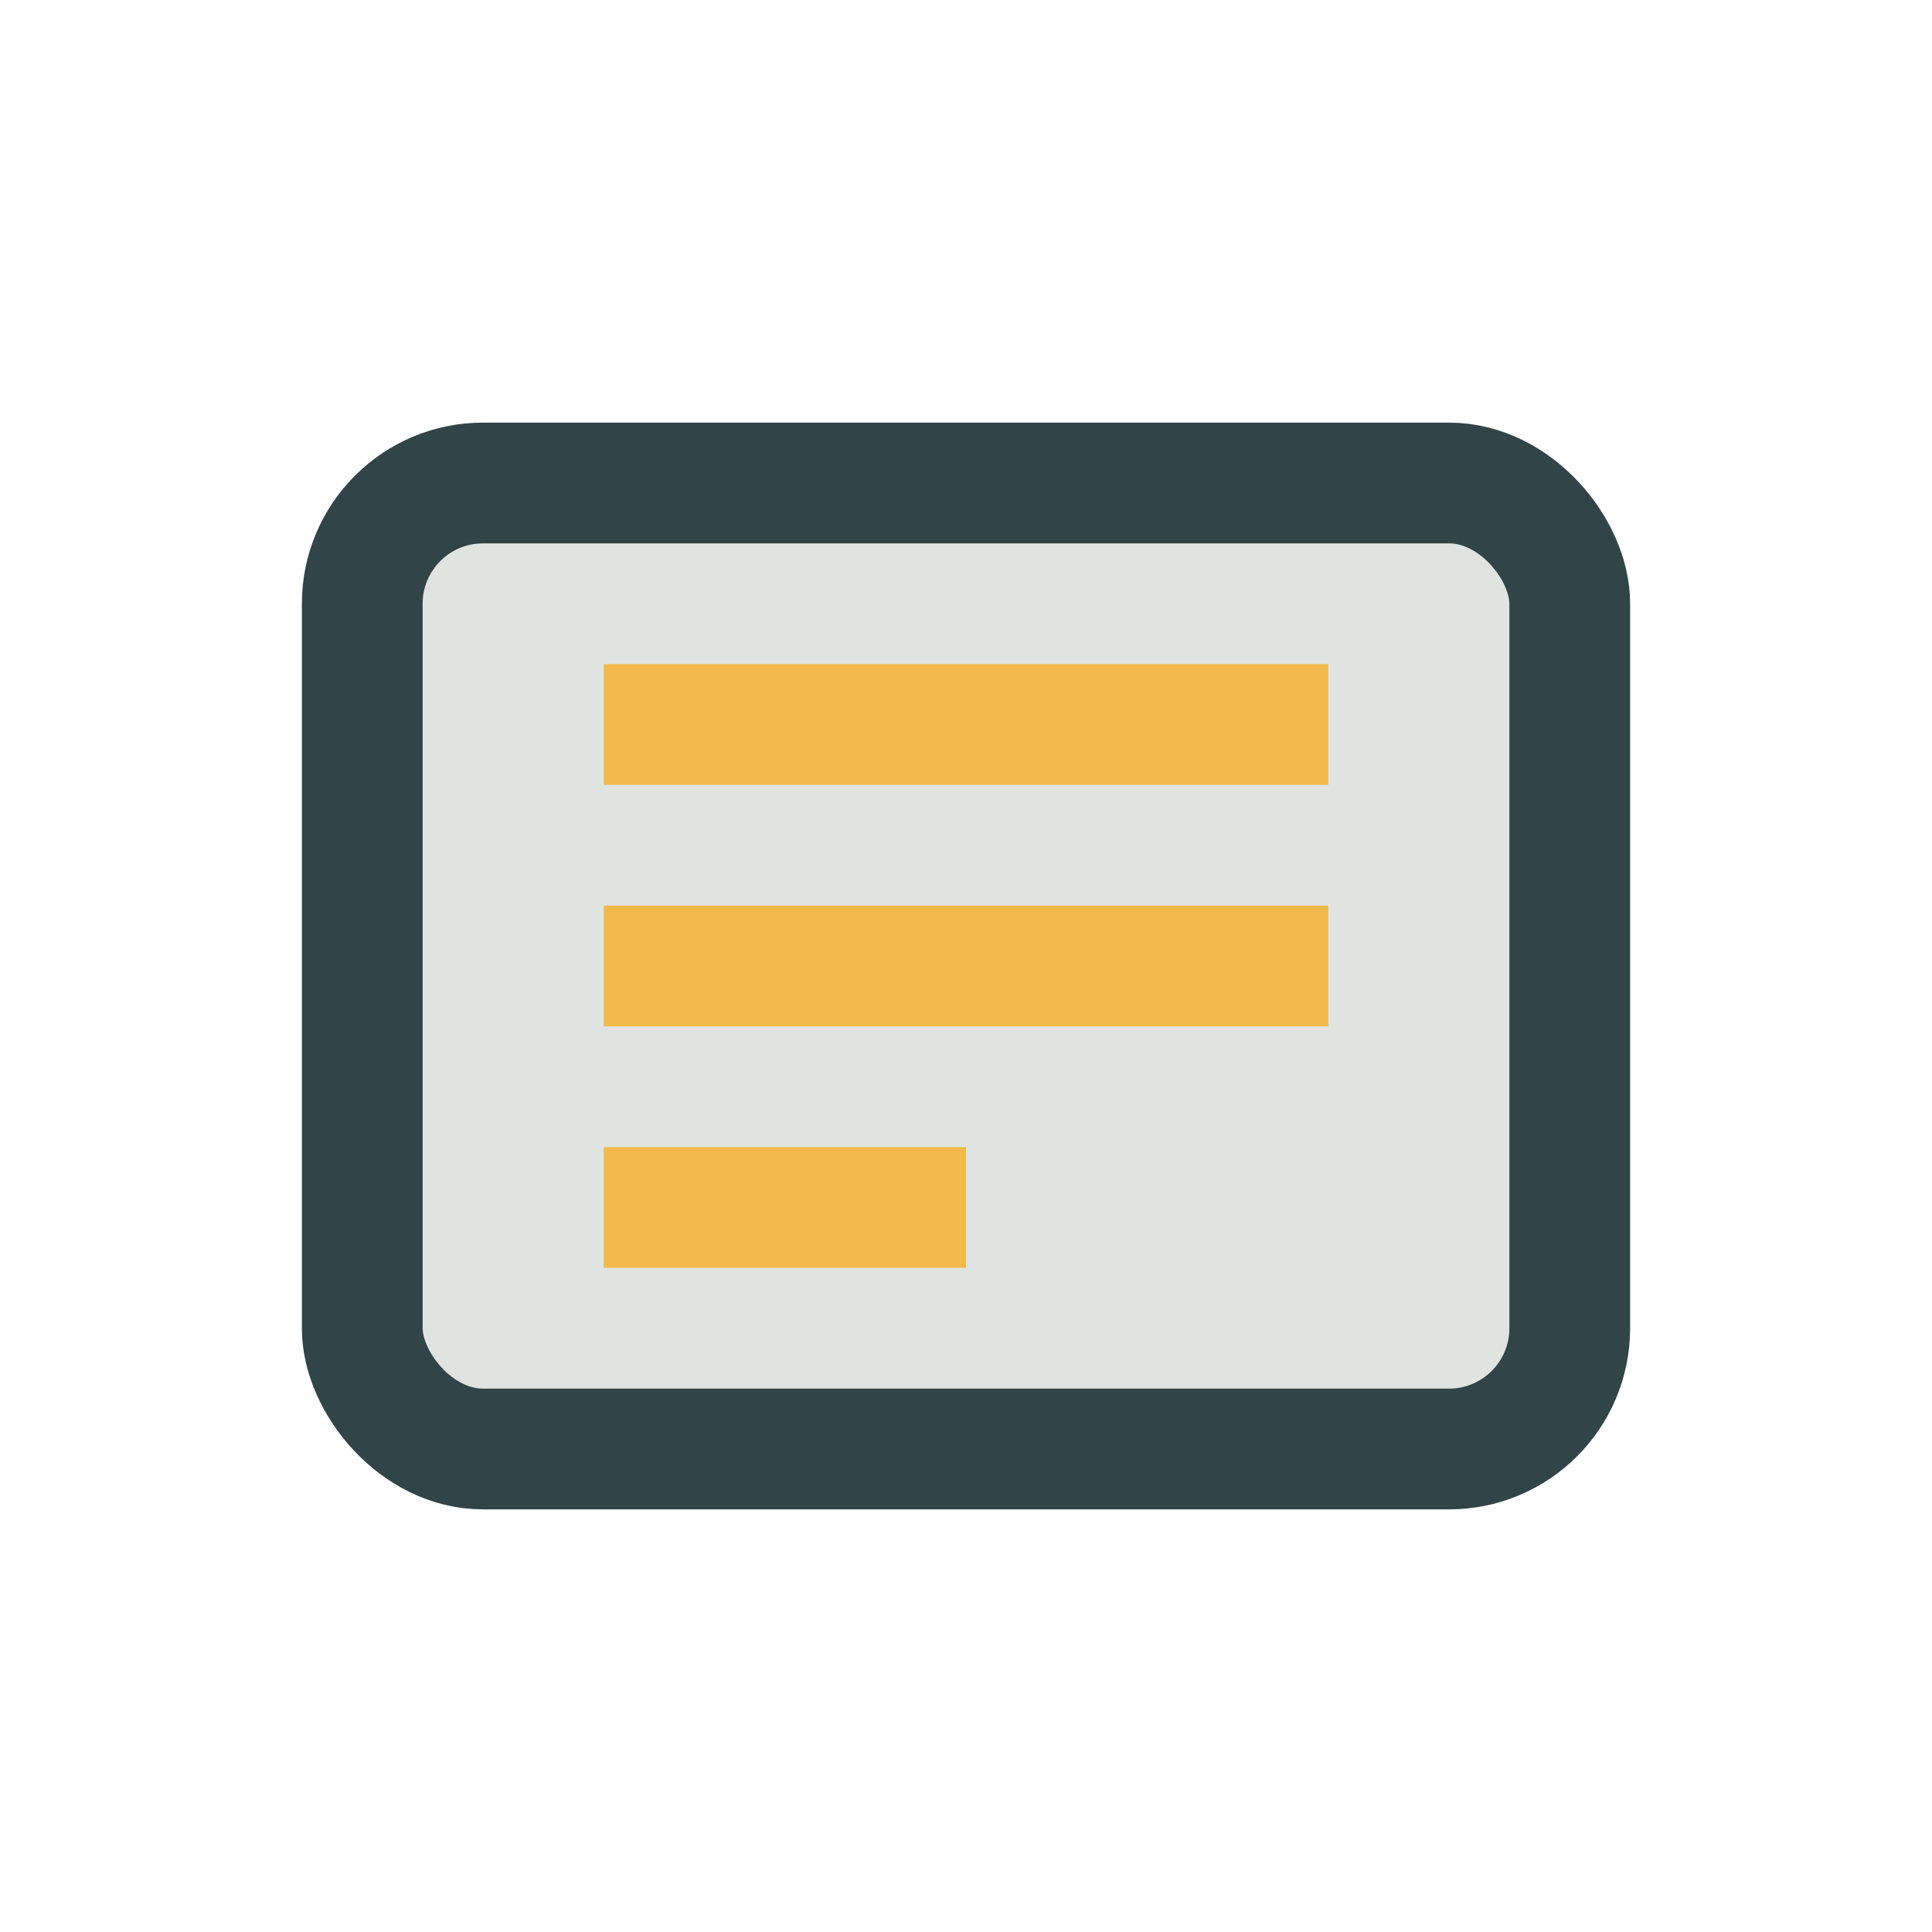
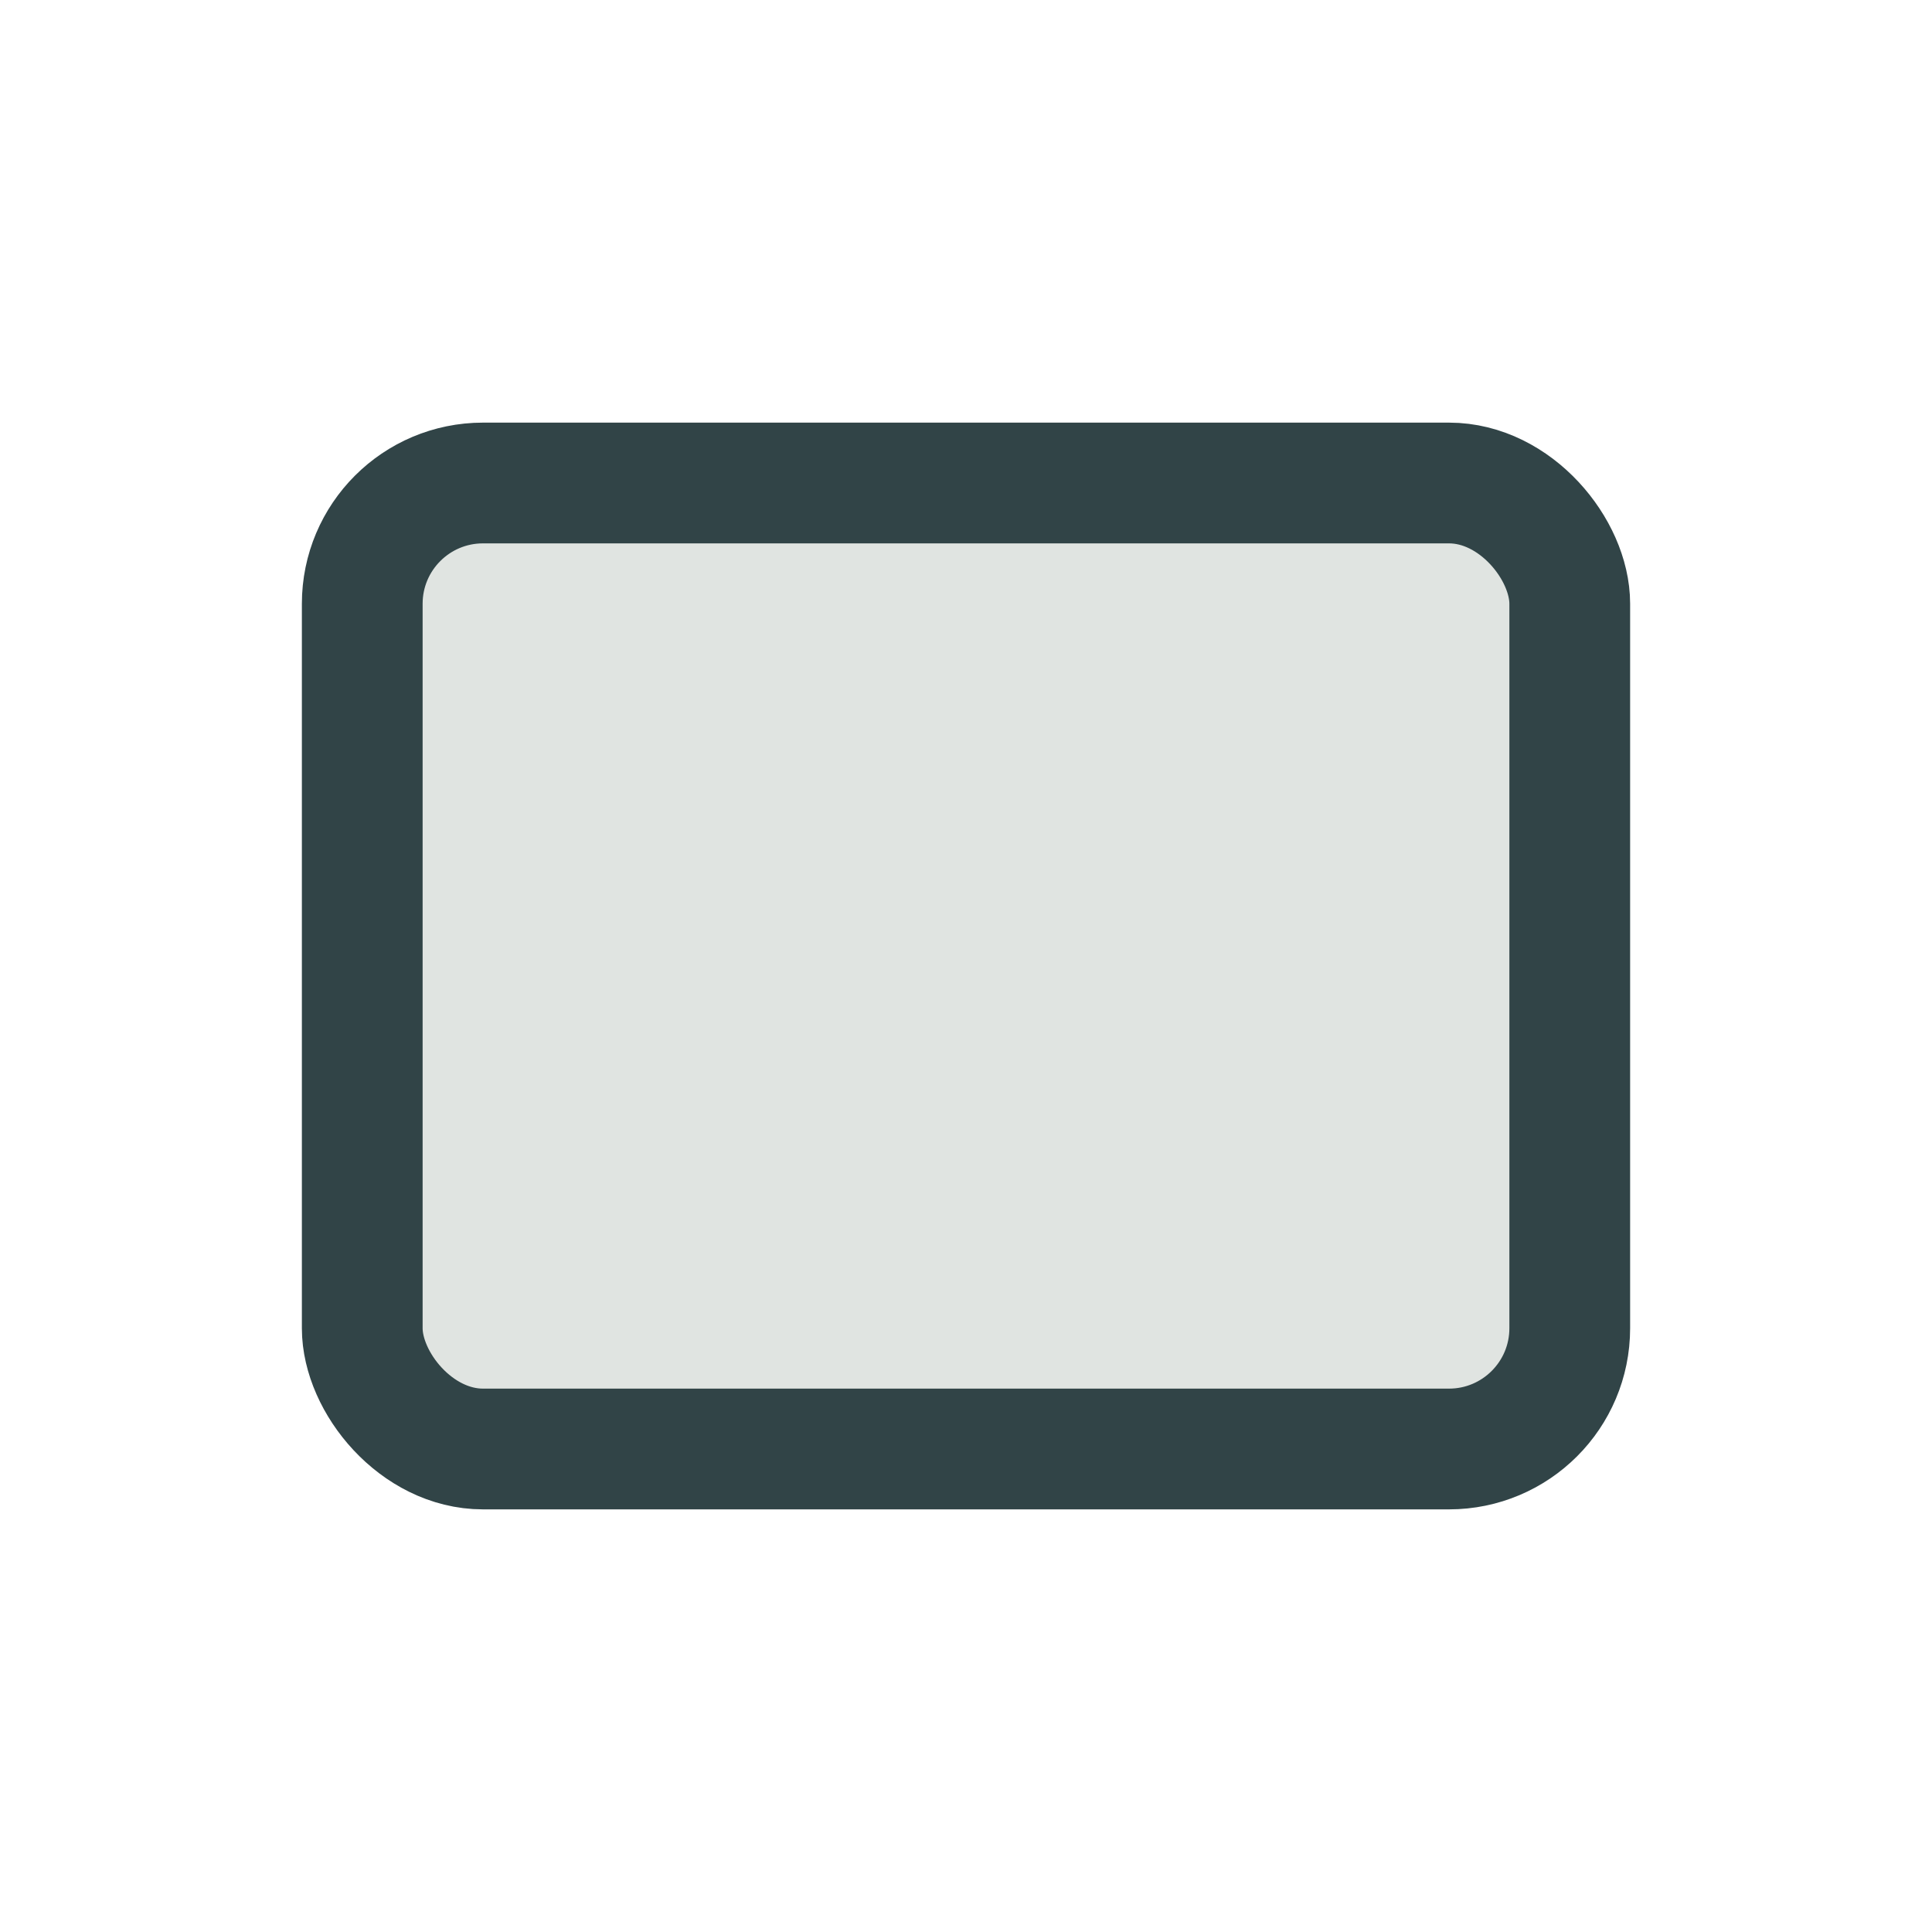
<svg xmlns="http://www.w3.org/2000/svg" width="32" height="32" viewBox="0 0 32 32">
  <rect x="6" y="8" width="20" height="16" rx="2" fill="#E0E4E1" stroke="#314447" stroke-width="2" />
-   <path d="M10 12h12M10 16h12M10 20h6" stroke="#F2B94B" stroke-width="2" />
</svg>